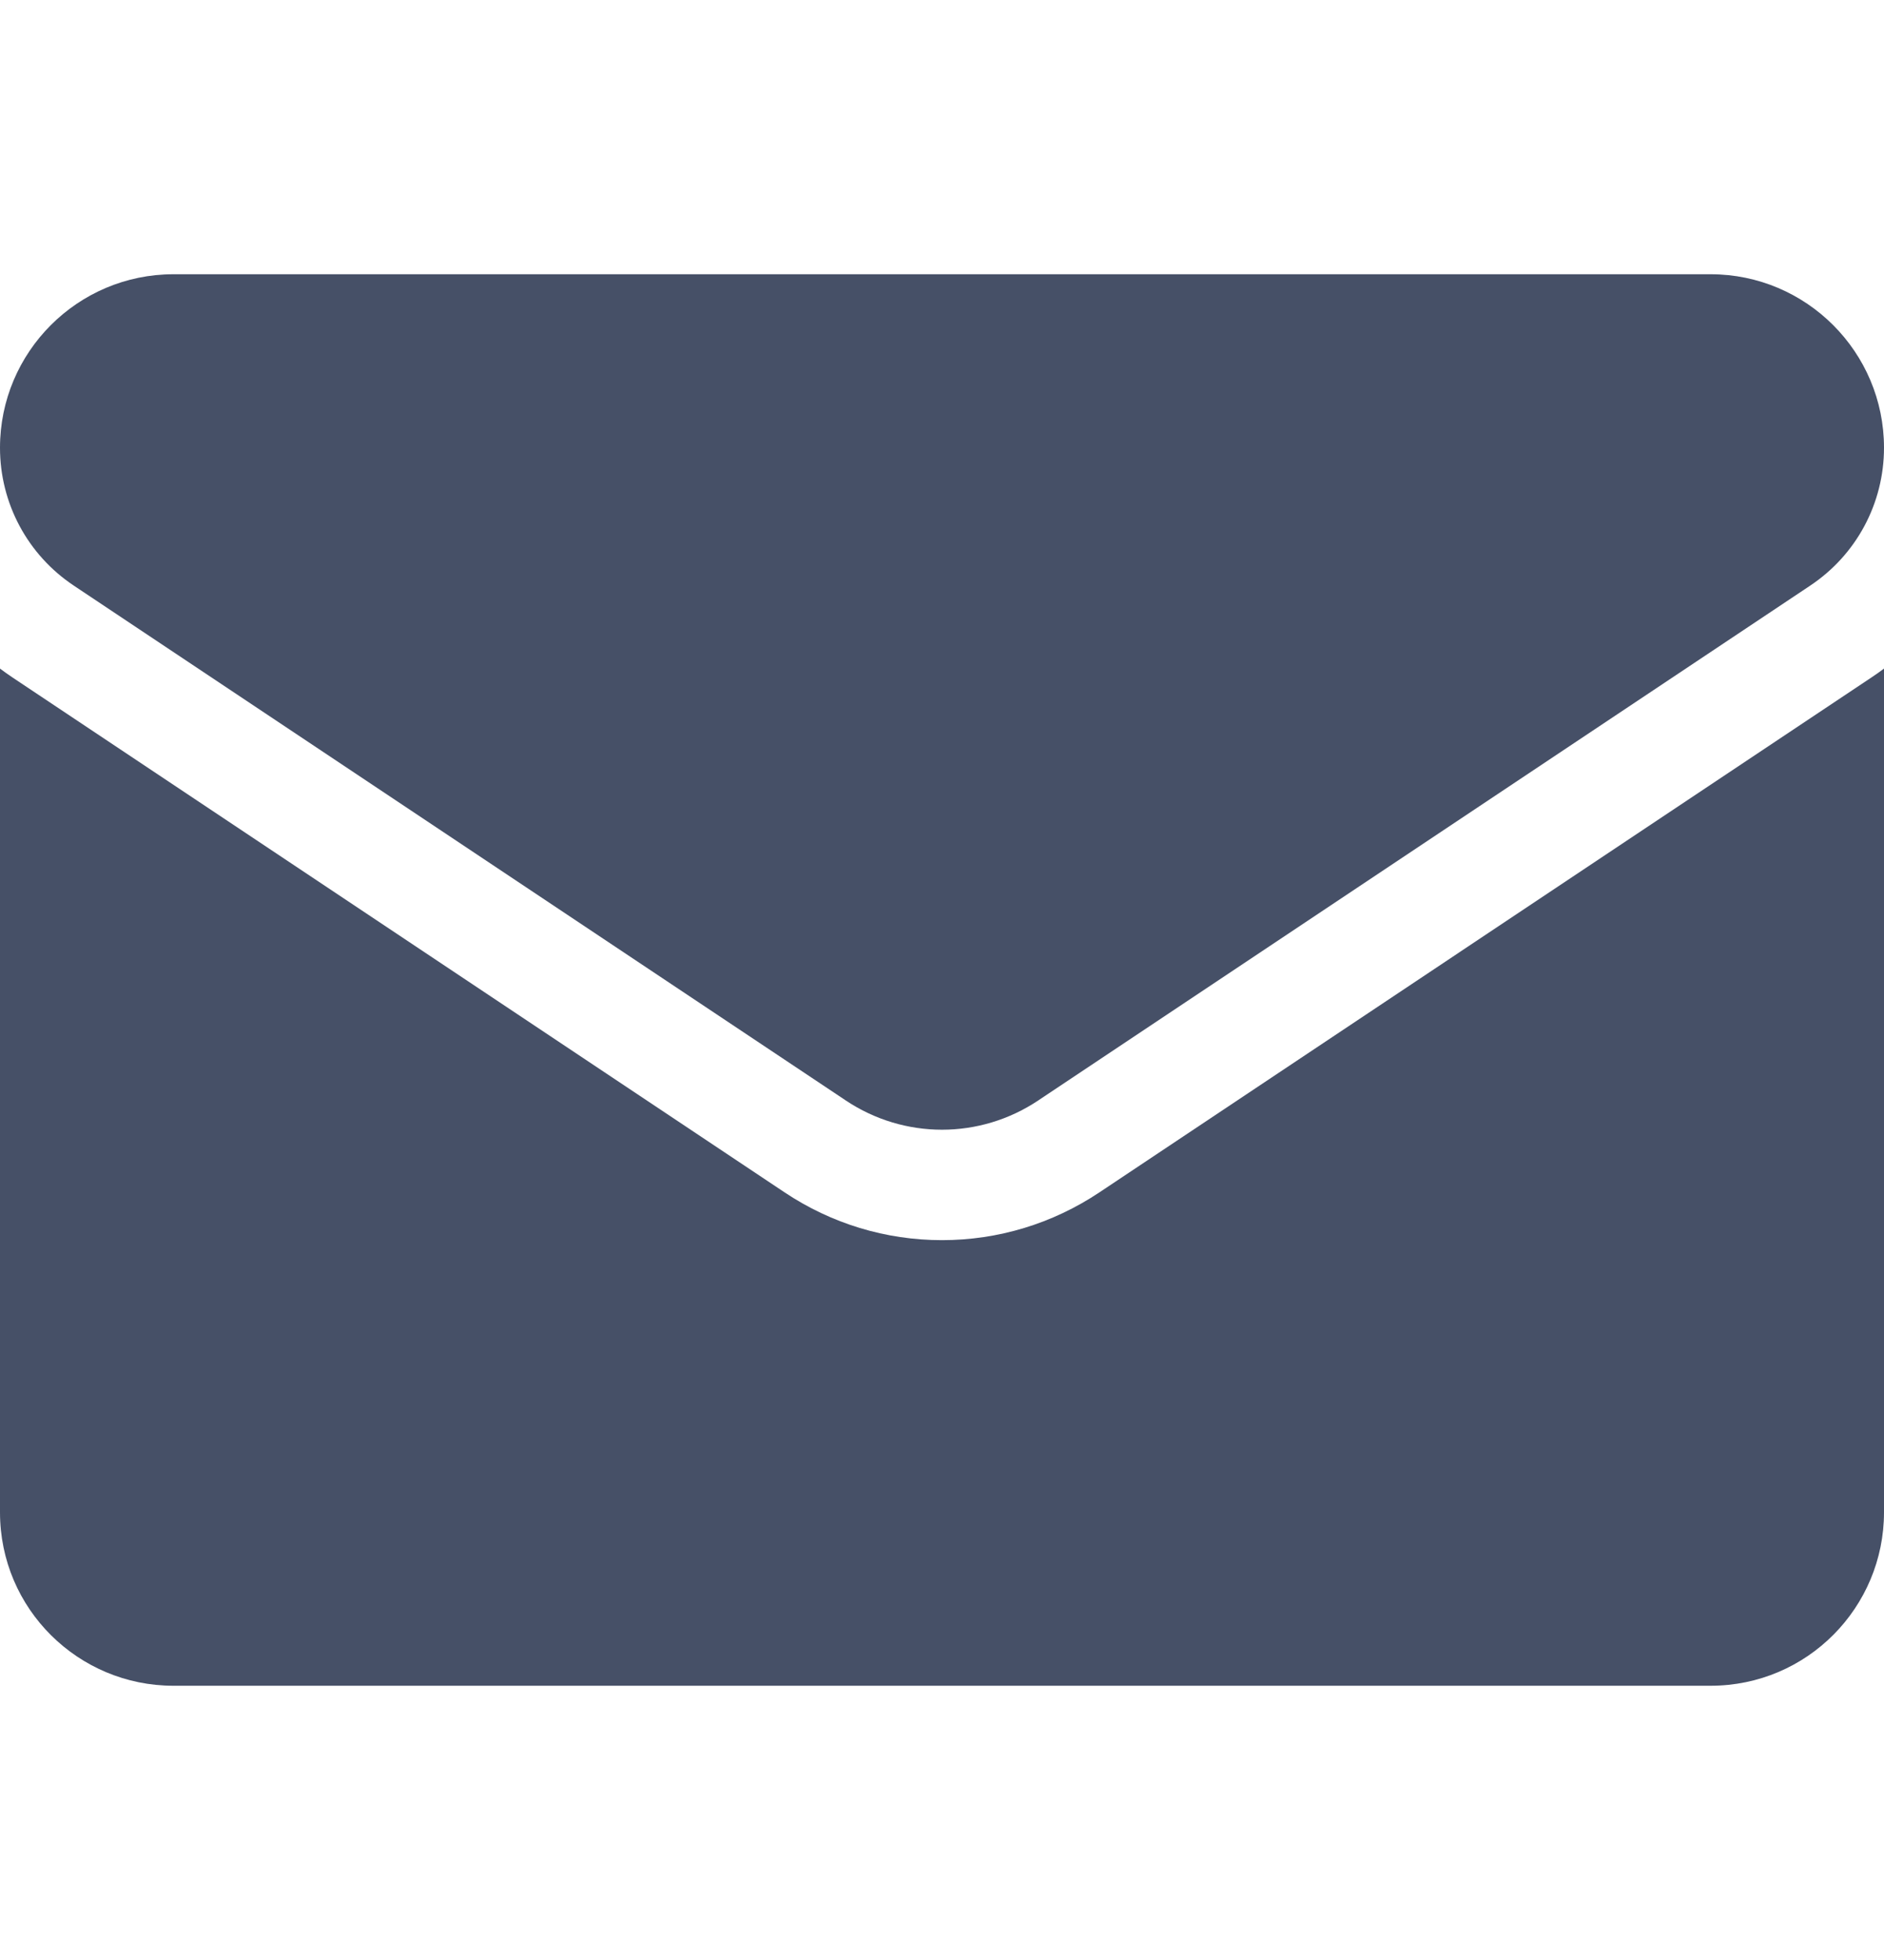
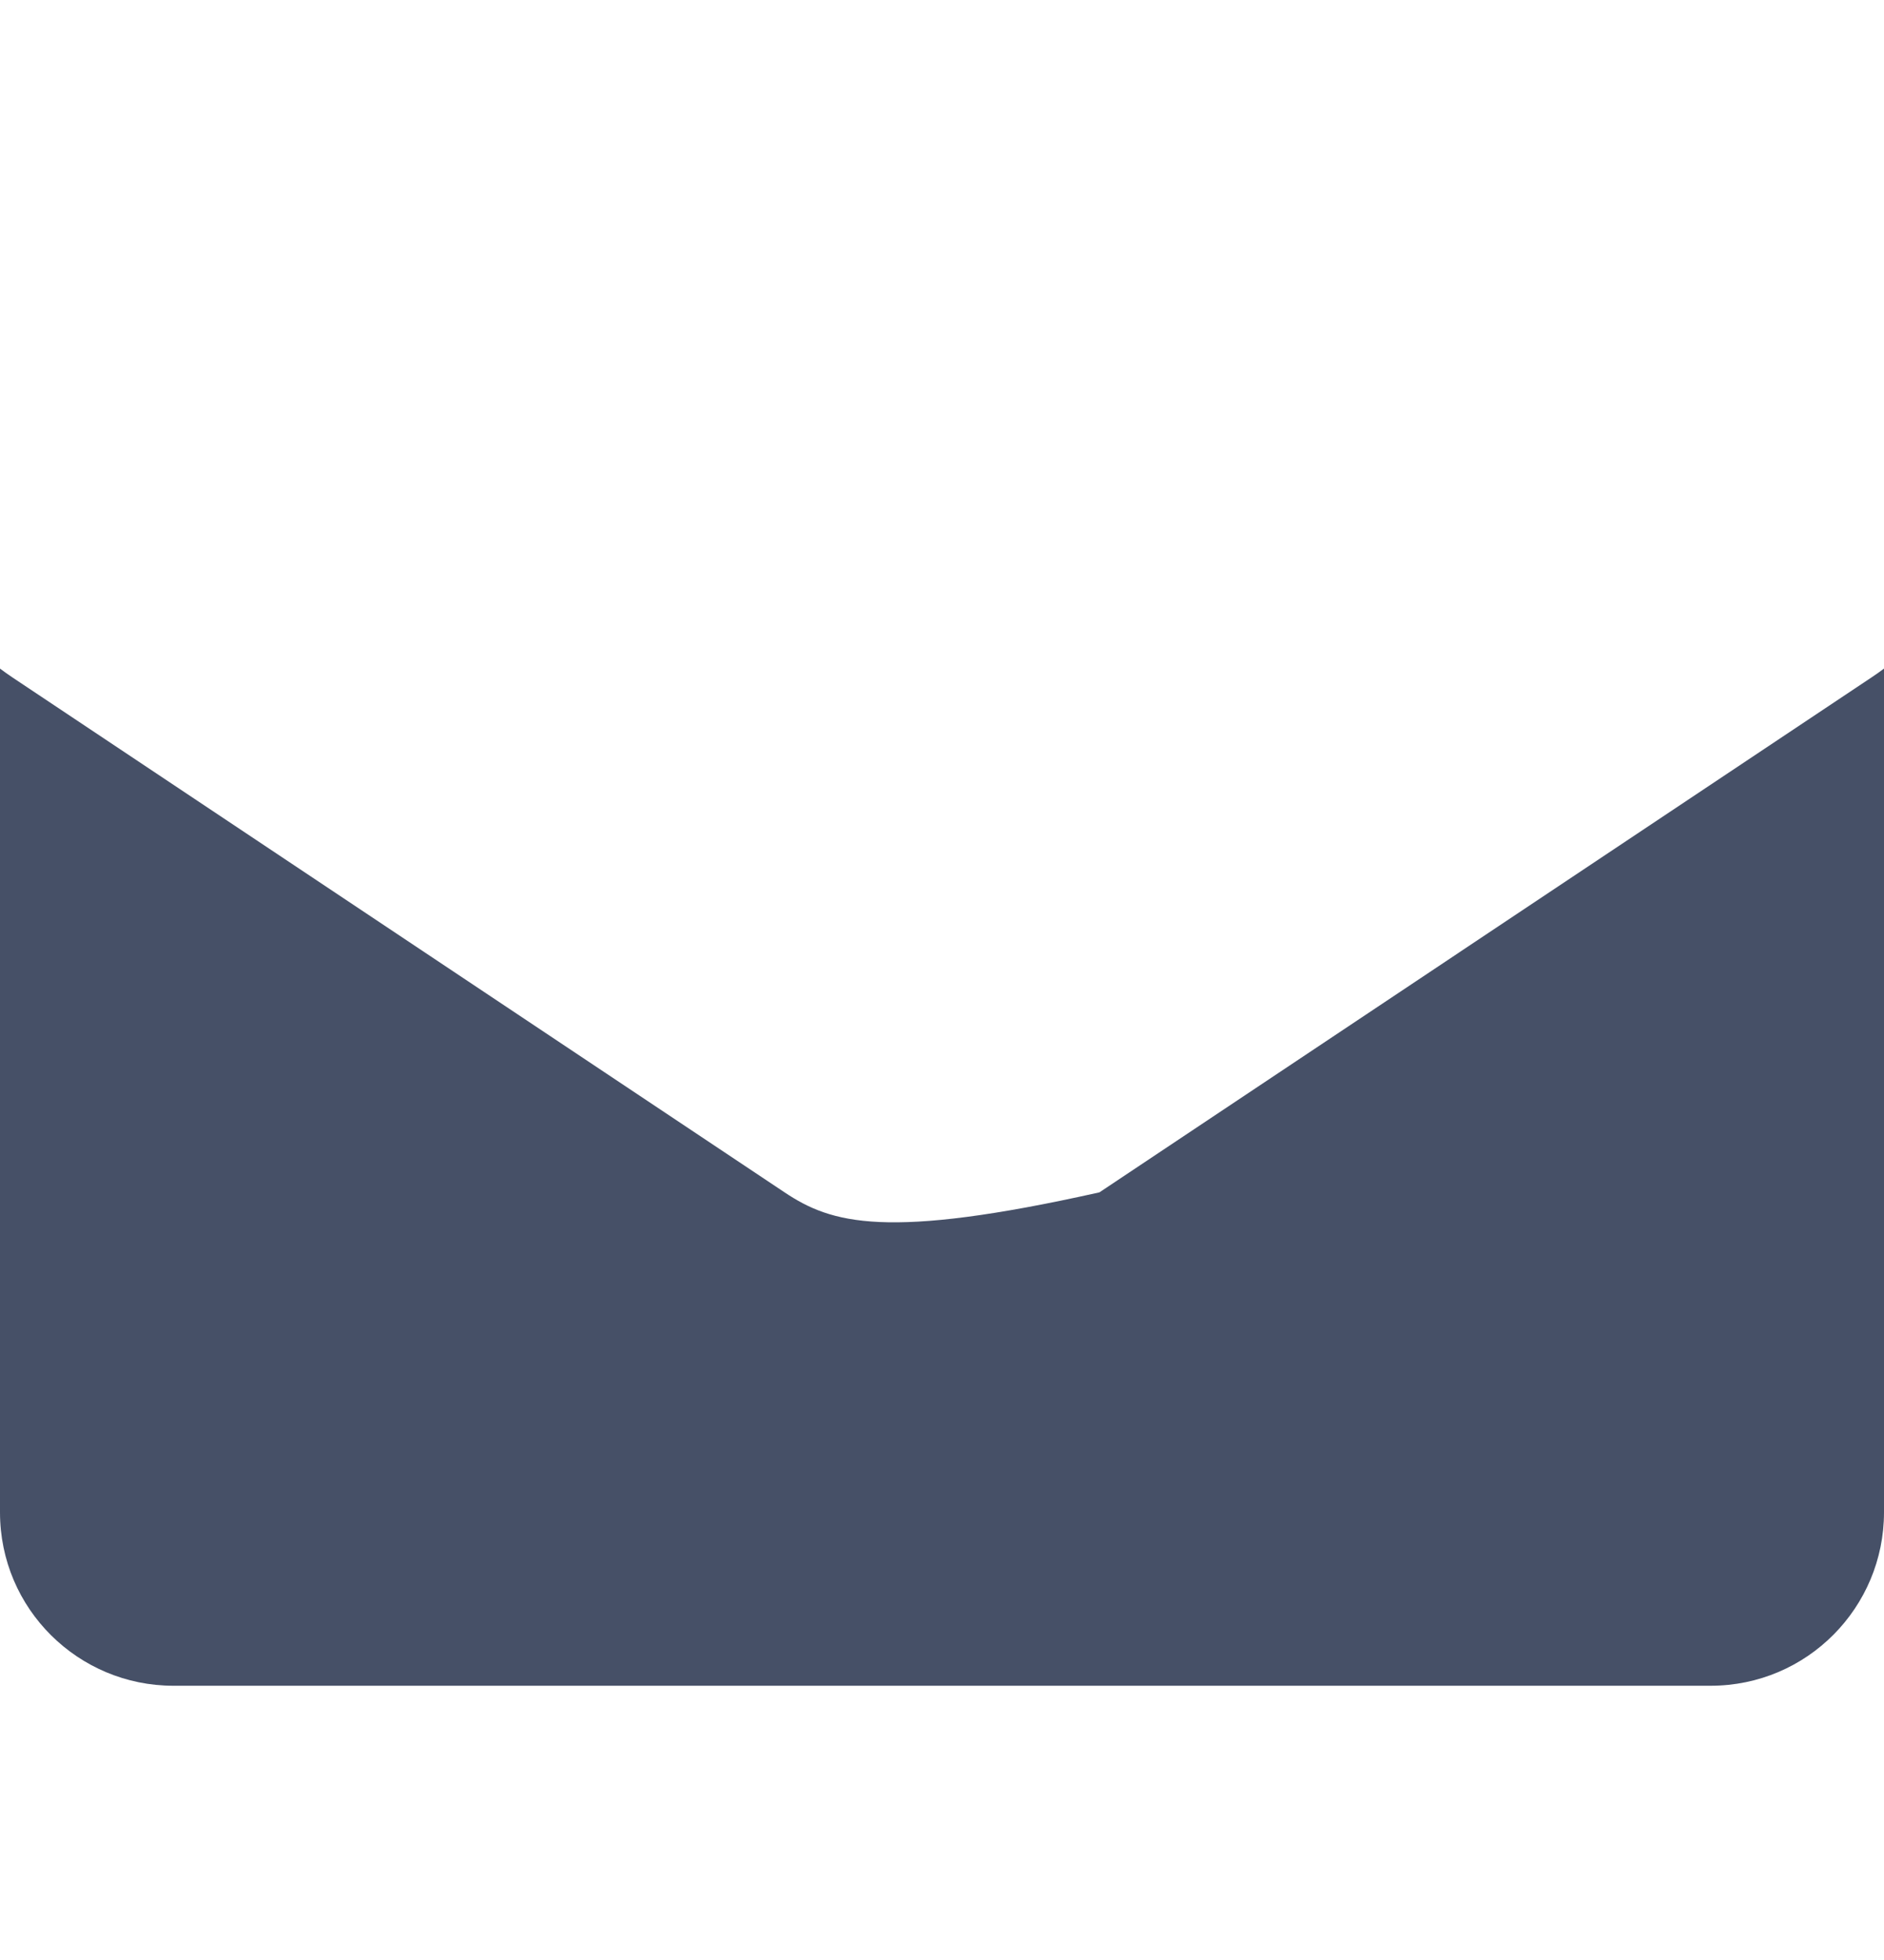
<svg xmlns="http://www.w3.org/2000/svg" width="25" height="26" viewBox="0 0 25 26" fill="none">
  <g clip-path="url(#clip0_49_198)">
-     <path d="M14.589 15.817C13.967 16.232 13.245 16.451 12.5 16.451C11.755 16.451 11.033 16.232 10.411 15.817L0.166 8.987C0.11 8.949 0.054 8.91 0 8.869V20.061C0 21.344 1.041 22.362 2.301 22.362H22.698C23.982 22.362 25 21.321 25 20.061V8.869C24.946 8.91 24.89 8.949 24.833 8.987L14.589 15.817Z" fill="#465067" />
-     <path d="M0.979 7.768L11.223 14.598C11.611 14.857 12.056 14.986 12.5 14.986C12.944 14.986 13.389 14.857 13.777 14.598L24.021 7.768C24.634 7.36 25 6.676 25 5.939C25 4.67 23.968 3.638 22.699 3.638H2.301C1.032 3.638 0 4.67 0 5.94C0 6.676 0.366 7.36 0.979 7.768Z" fill="#465067" />
+     <path d="M14.589 15.817C11.755 16.451 11.033 16.232 10.411 15.817L0.166 8.987C0.11 8.949 0.054 8.91 0 8.869V20.061C0 21.344 1.041 22.362 2.301 22.362H22.698C23.982 22.362 25 21.321 25 20.061V8.869C24.946 8.91 24.89 8.949 24.833 8.987L14.589 15.817Z" fill="#465067" />
  </g>
  <defs>
    <clipPath id="clip0_49_198">
      <rect width="25" height="25" fill="white" transform="translate(0 0.5)" />
    </clipPath>
  </defs>
</svg>